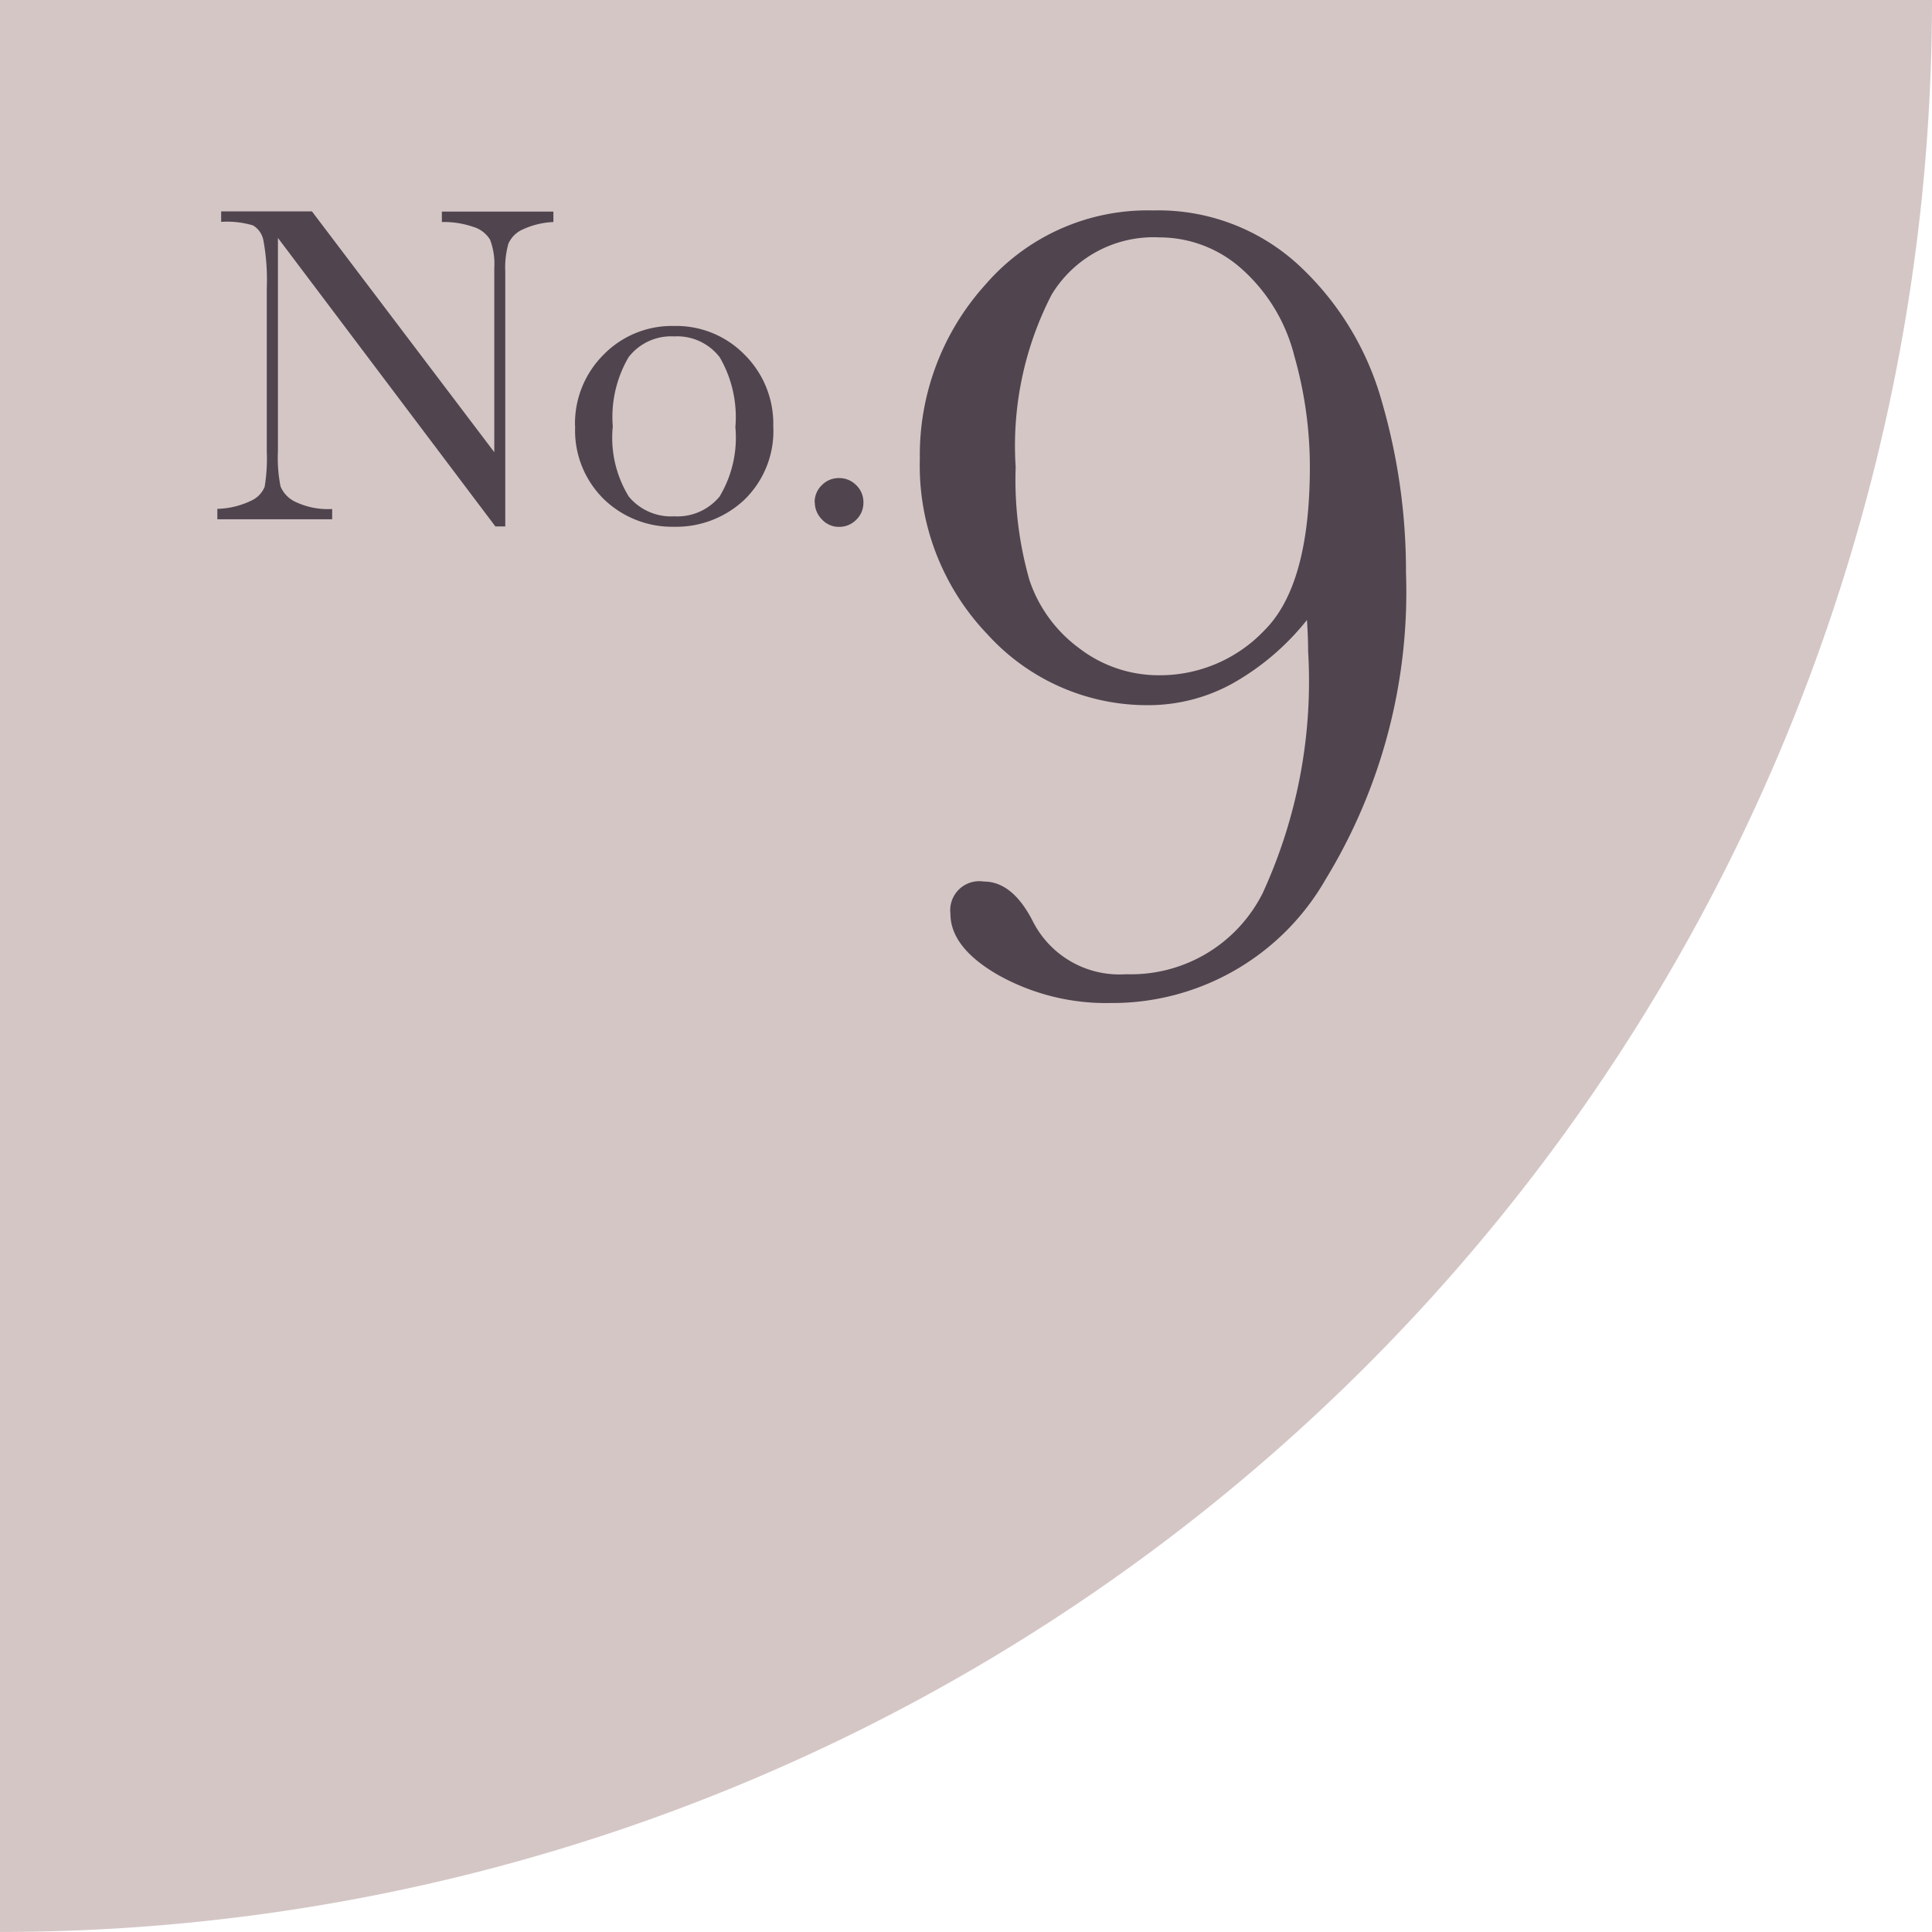
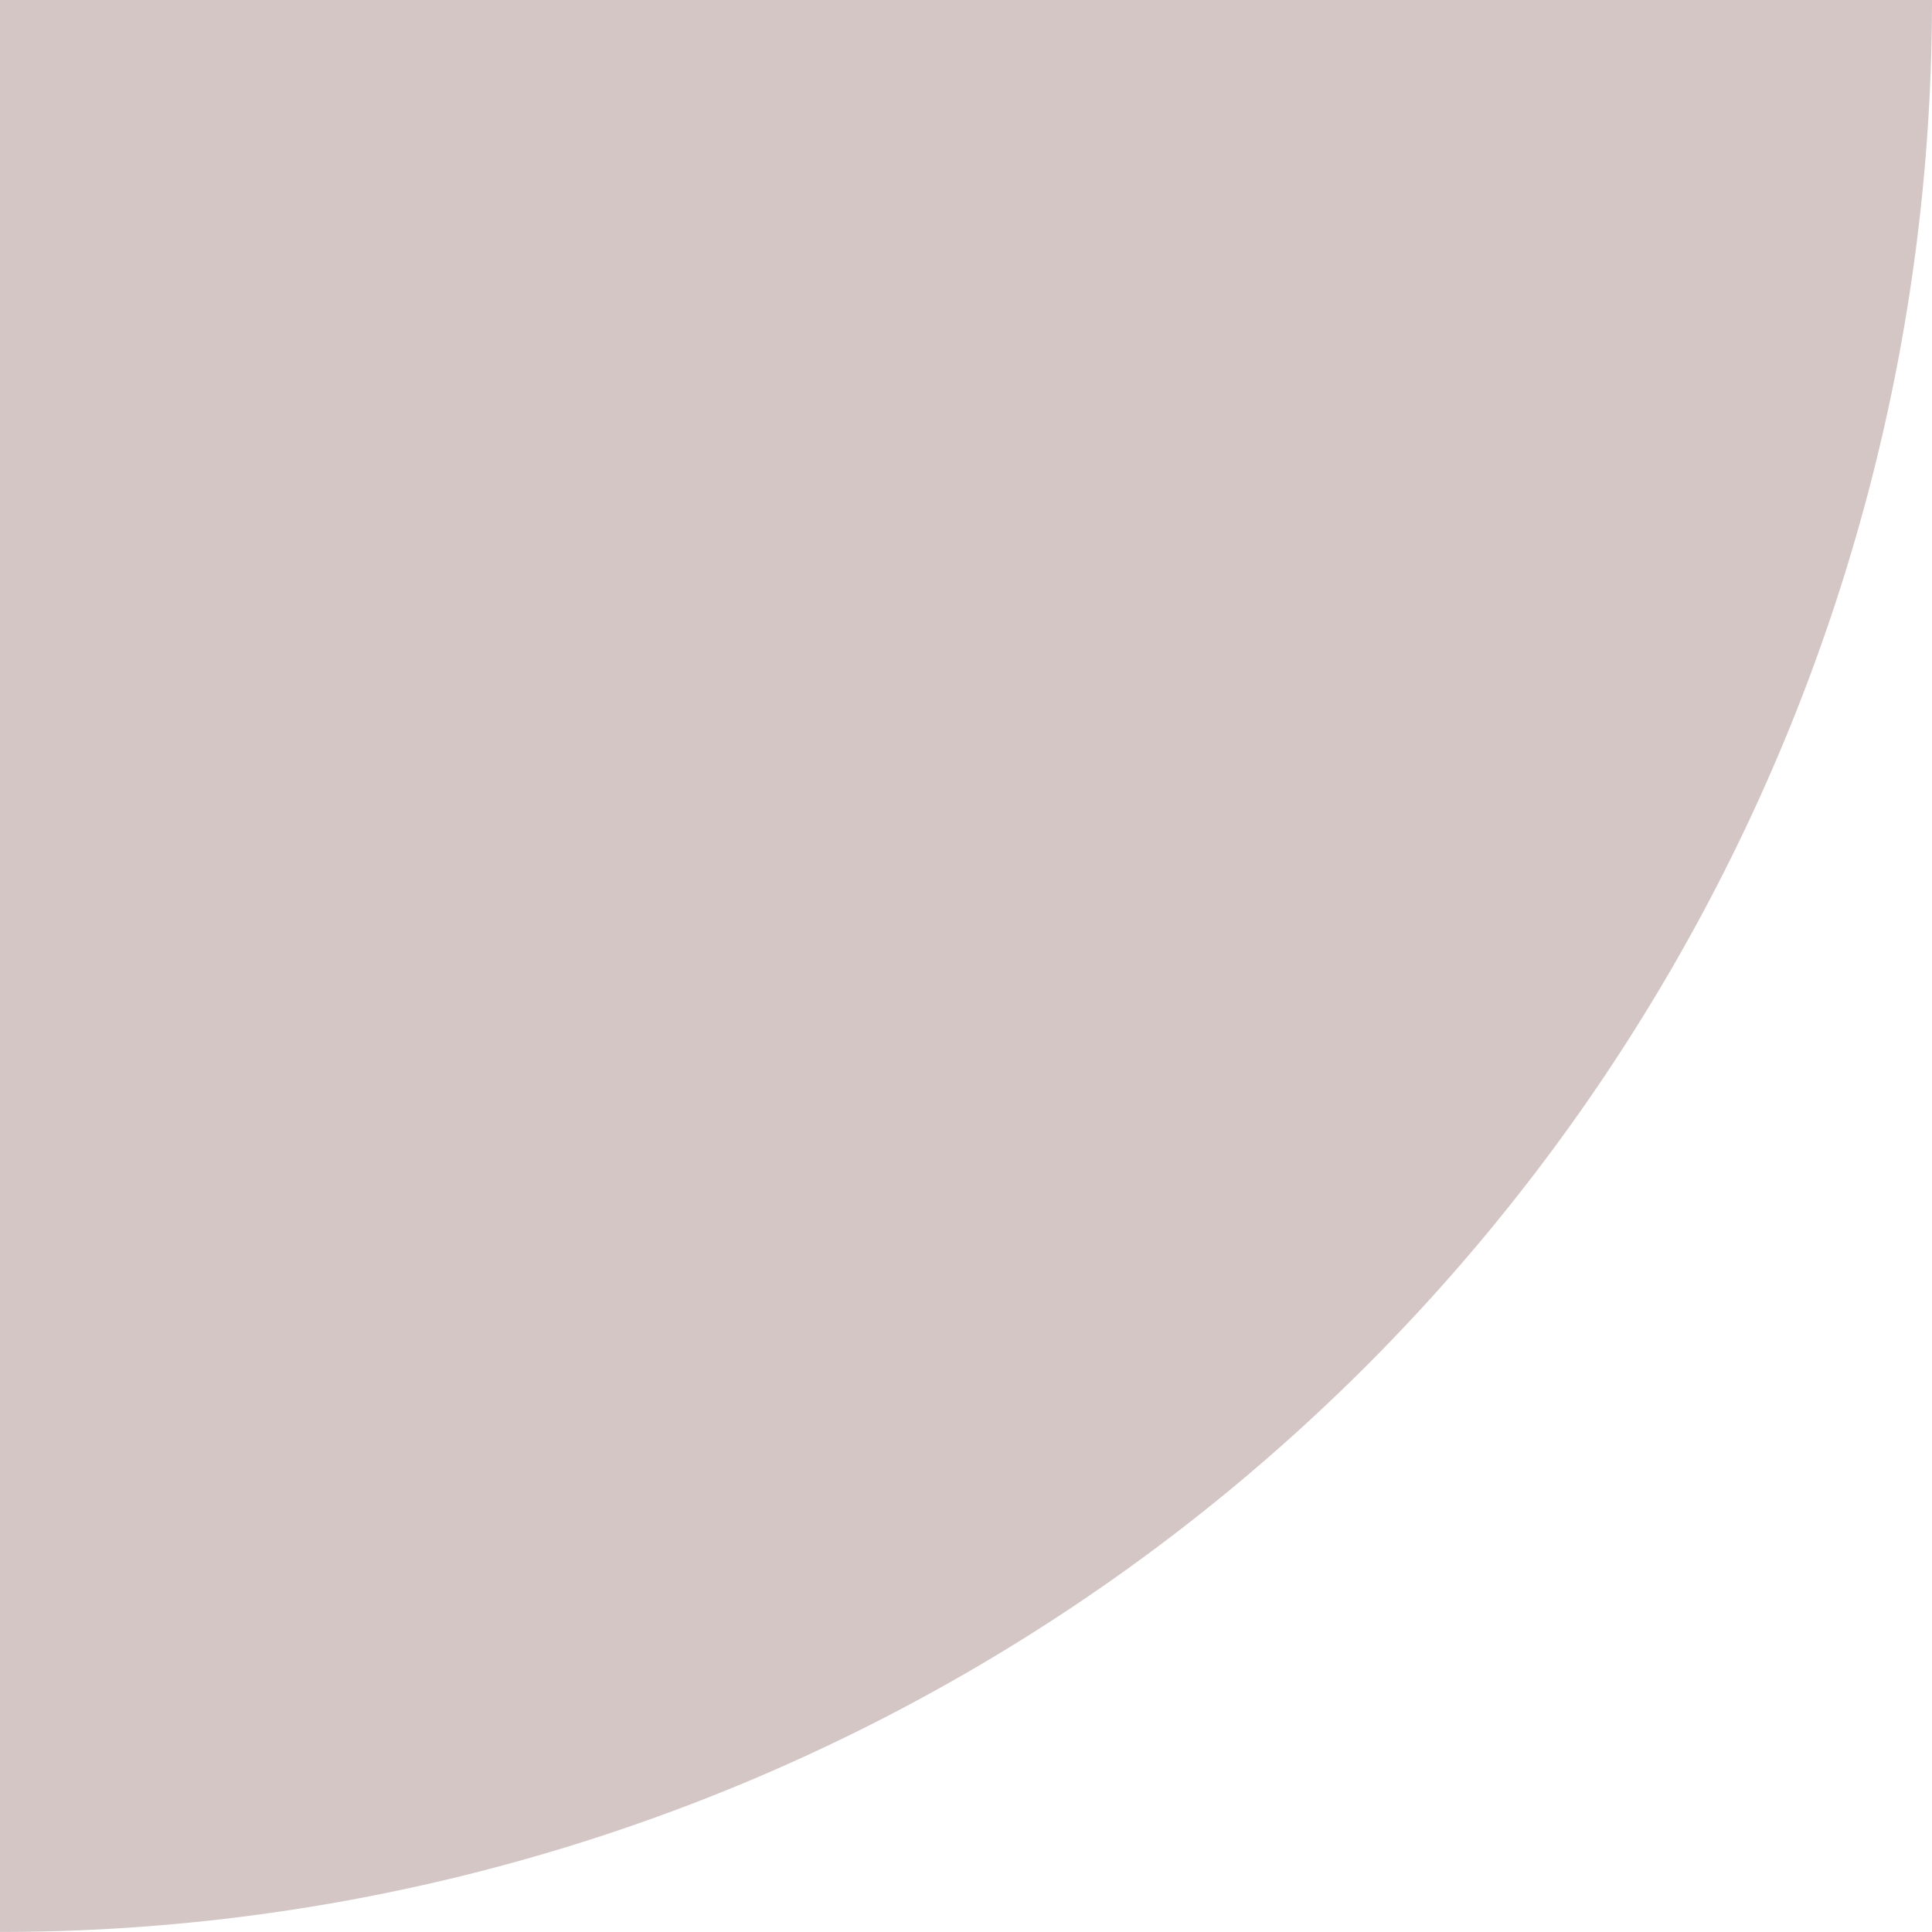
<svg xmlns="http://www.w3.org/2000/svg" width="54.047" height="54.047" viewBox="0 0 54.047 54.047">
  <defs>
    <clipPath id="clip-path">
      <rect id="長方形_5237" data-name="長方形 5237" width="54.047" height="54.047" fill="#d5c6c6" />
    </clipPath>
  </defs>
  <g id="_9" data-name="9" transform="translate(-18 -784.473)">
    <g id="グループ_12496" data-name="グループ 12496" transform="translate(11.834 784)">
      <g id="グループ_12523" data-name="グループ 12523" transform="translate(8.332 0)">
        <g id="グループ_12522" data-name="グループ 12522" transform="translate(-2.166 0.472)" opacity="0.997">
          <g id="グループ_12521" data-name="グループ 12521" transform="translate(0 0)" clip-path="url(#clip-path)">
            <path id="パス_28431" data-name="パス 28431" d="M0,54.047A54.047,54.047,0,0,0,54.047,0H0Z" transform="translate(0 0)" fill="#d5c6c6" />
          </g>
        </g>
      </g>
    </g>
-     <path id="パス_28807" data-name="パス 28807" d="M12.23-10.184A7.111,7.111,0,0,1,10.135-8.4,4.876,4.876,0,0,1,7.8-7.8,6.03,6.03,0,0,1,3.3-9.773,6.831,6.831,0,0,1,1.4-14.7,7.108,7.108,0,0,1,3.239-19.57,5.989,5.989,0,0,1,7.928-21.64,5.79,5.79,0,0,1,12-20.109a8.216,8.216,0,0,1,2.328,3.827A17,17,0,0,1,15-11.5a15.43,15.43,0,0,1-2.248,8.572A6.874,6.874,0,0,1,6.735.532,6.189,6.189,0,0,1,3.609-.242Q2.256-1.015,2.256-1.966a.812.812,0,0,1,.935-.9q.79,0,1.354,1.08A2.712,2.712,0,0,0,7.17-.274a4.12,4.12,0,0,0,3.819-2.264,14.188,14.188,0,0,0,1.273-6.776Q12.262-9.684,12.23-10.184Zm.081-4.286a11.351,11.351,0,0,0-.435-3.1A4.833,4.833,0,0,0,10.409-20a3.448,3.448,0,0,0-2.3-.886,3.333,3.333,0,0,0-3.021,1.6,9.22,9.22,0,0,0-1.007,4.826,10.218,10.218,0,0,0,.387,3.166A3.907,3.907,0,0,0,5.857-9.394,3.65,3.65,0,0,0,8.1-8.637,4.033,4.033,0,0,0,11.046-9.9Q12.311-11.167,12.311-14.47Z" transform="translate(42.332 812)" fill="#50454e" />
-     <path id="パス_28806" data-name="パス 28806" d="M8,.2,1.917-7.871V-1.9A4.076,4.076,0,0,0,1.99-.92a.828.828,0,0,0,.416.432,2.117,2.117,0,0,0,1.028.2V0H.222V-.292a2.31,2.31,0,0,0,.939-.225.732.732,0,0,0,.384-.39,4.776,4.776,0,0,0,.06-.99V-6.462a6.09,6.09,0,0,0-.092-1.327.623.623,0,0,0-.292-.432,2.564,2.564,0,0,0-.892-.1v-.292H2.869l5.1,6.735V-7.021a1.913,1.913,0,0,0-.117-.8.826.826,0,0,0-.479-.362,2.522,2.522,0,0,0-.87-.133v-.292H9.623v.292a2.272,2.272,0,0,0-.86.209.78.78,0,0,0-.4.4,2.507,2.507,0,0,0-.086.784V.2Zm2.228-2.806a2.716,2.716,0,0,1,.8-2A2.669,2.669,0,0,1,13-5.408a2.671,2.671,0,0,1,1.974.806,2.719,2.719,0,0,1,.8,1.993,2.677,2.677,0,0,1-.812,2.066A2.784,2.784,0,0,1,13,.209a2.748,2.748,0,0,1-1.958-.765A2.691,2.691,0,0,1,10.232-2.609Zm1.054.032a3.147,3.147,0,0,0,.451,1.939A1.535,1.535,0,0,0,13-.083a1.529,1.529,0,0,0,1.273-.555,3.2,3.2,0,0,0,.441-1.939,3.333,3.333,0,0,0-.438-1.955A1.5,1.5,0,0,0,13-5.116a1.5,1.5,0,0,0-1.273.581A3.312,3.312,0,0,0,11.286-2.577Zm5.649,2.1a.654.654,0,0,1,.2-.479.654.654,0,0,1,.479-.2.661.661,0,0,1,.486.2.654.654,0,0,1,.2.479.656.656,0,0,1-.2.486.664.664,0,0,1-.482.2A.641.641,0,0,1,17.132,0,.673.673,0,0,1,16.936-.476Z" transform="translate(23.858 799)" fill="#50454e" />
  </g>
</svg>